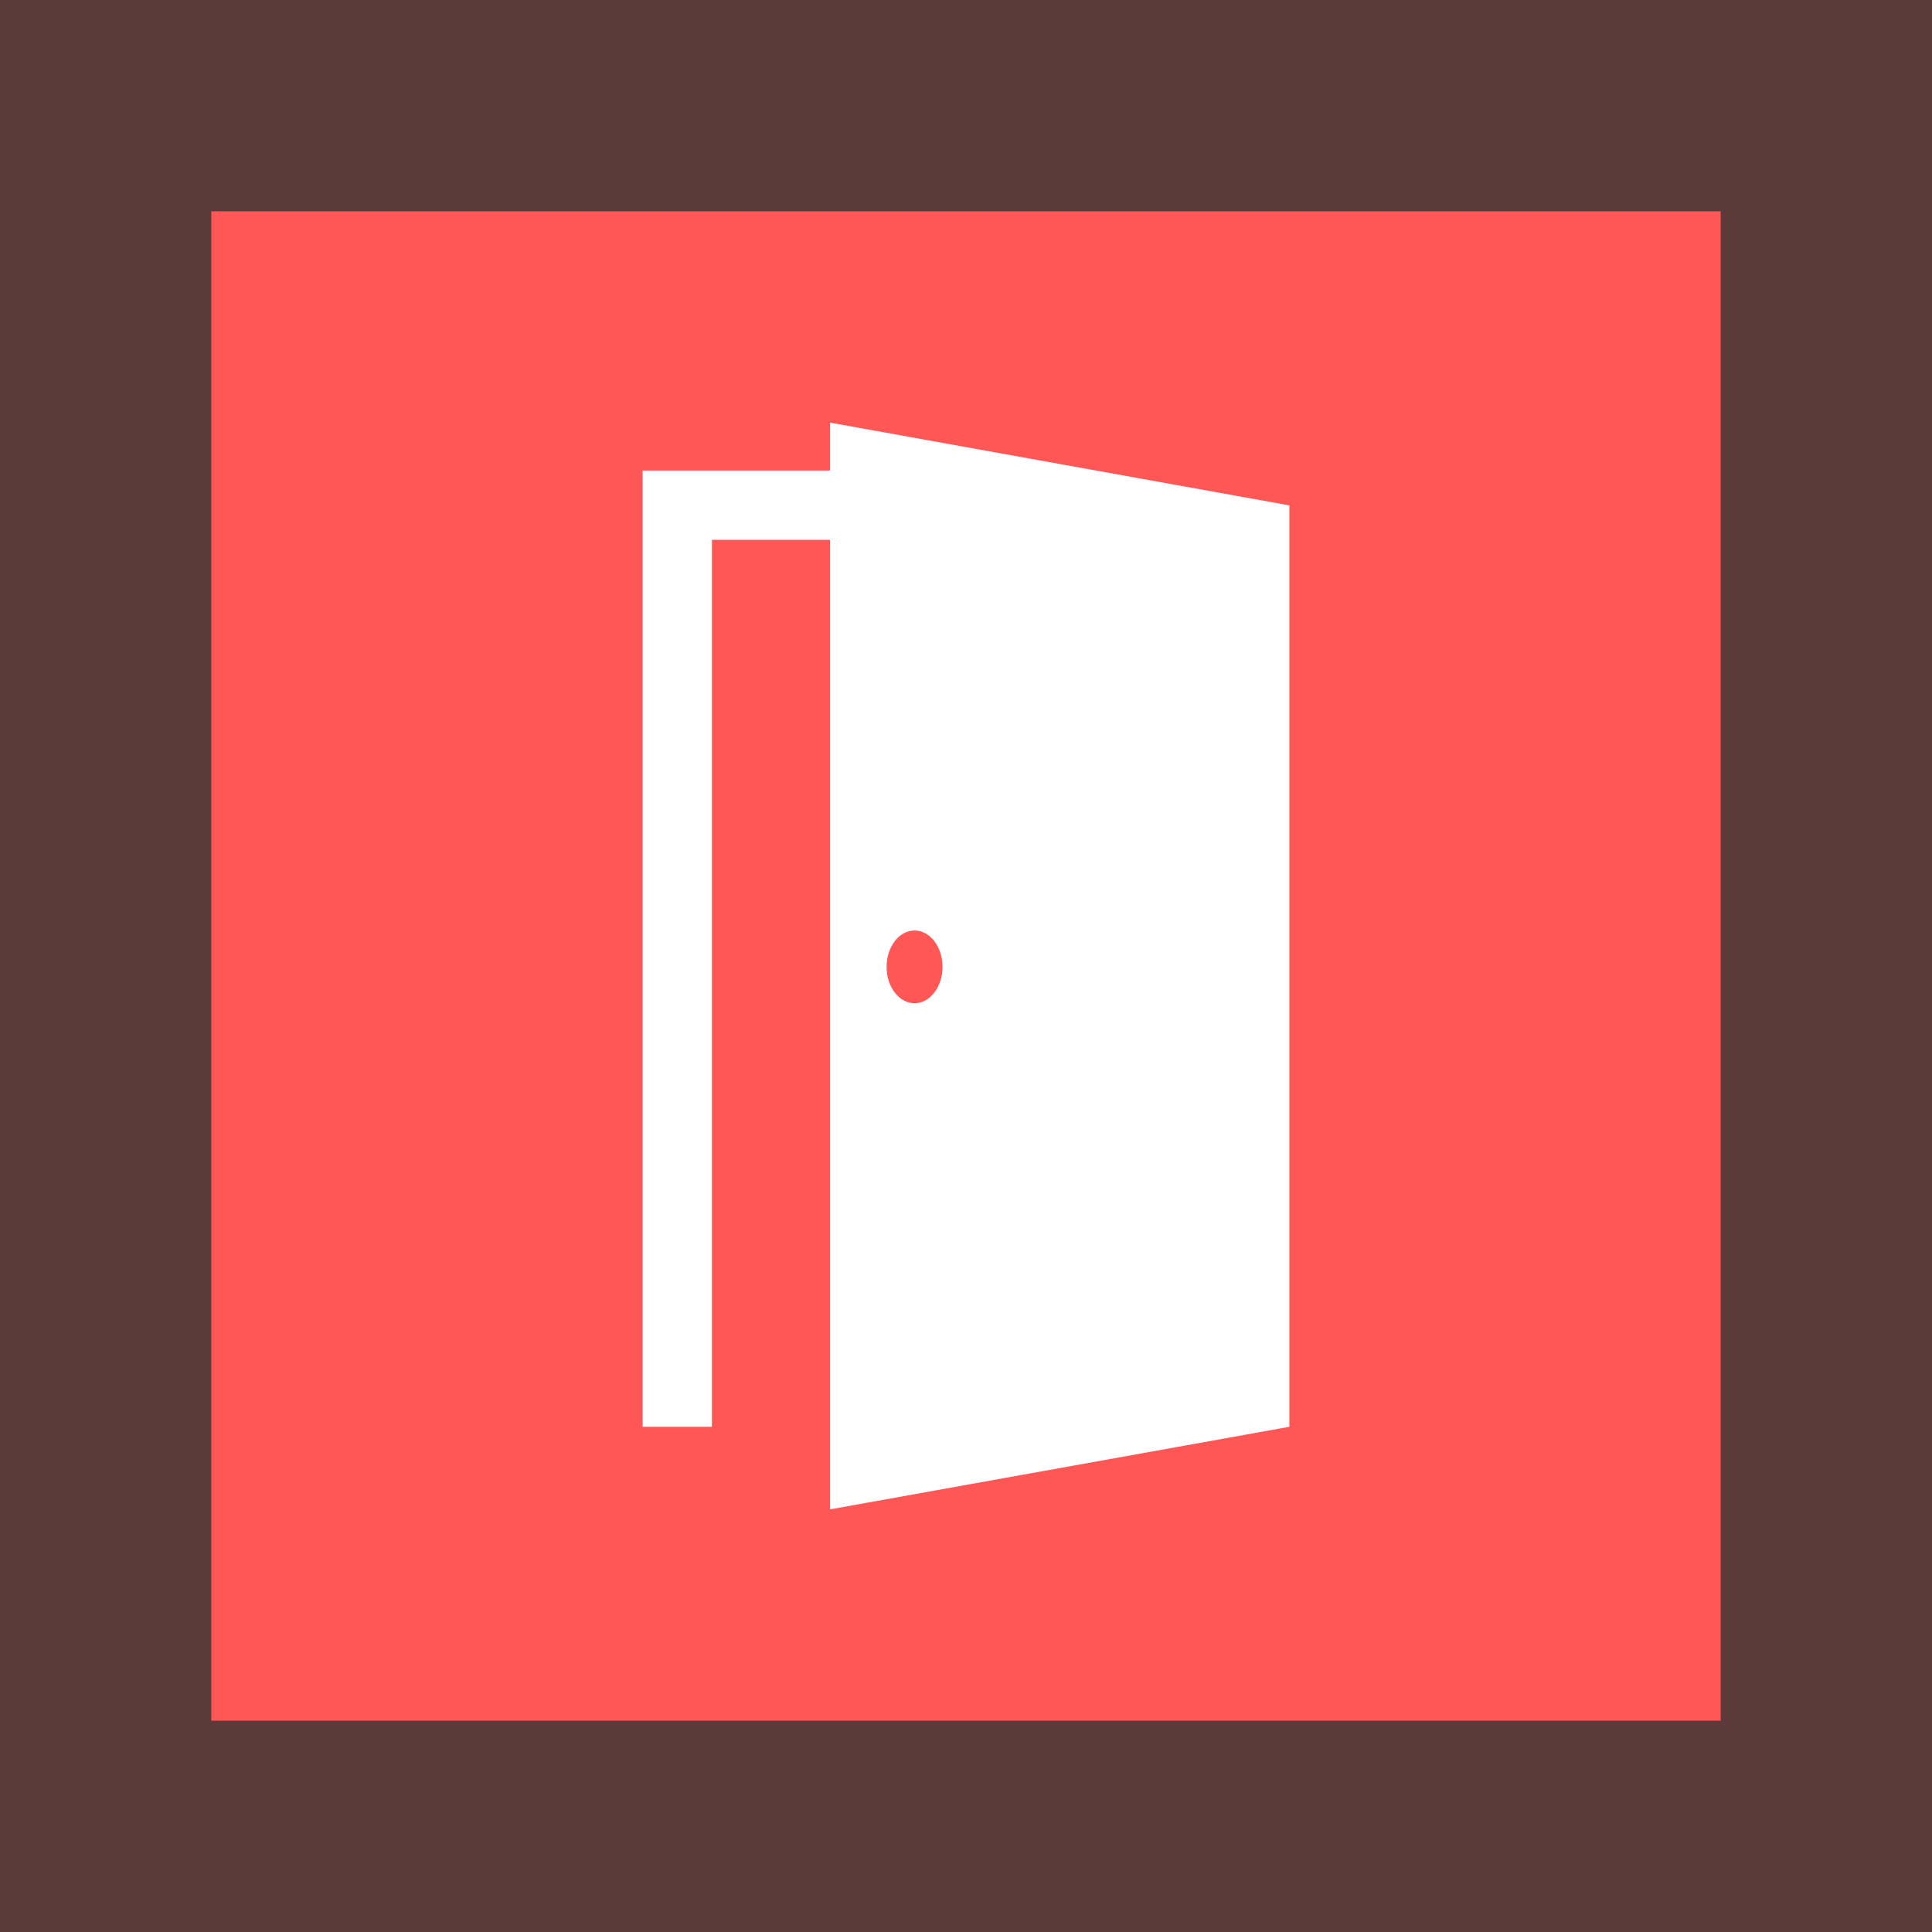
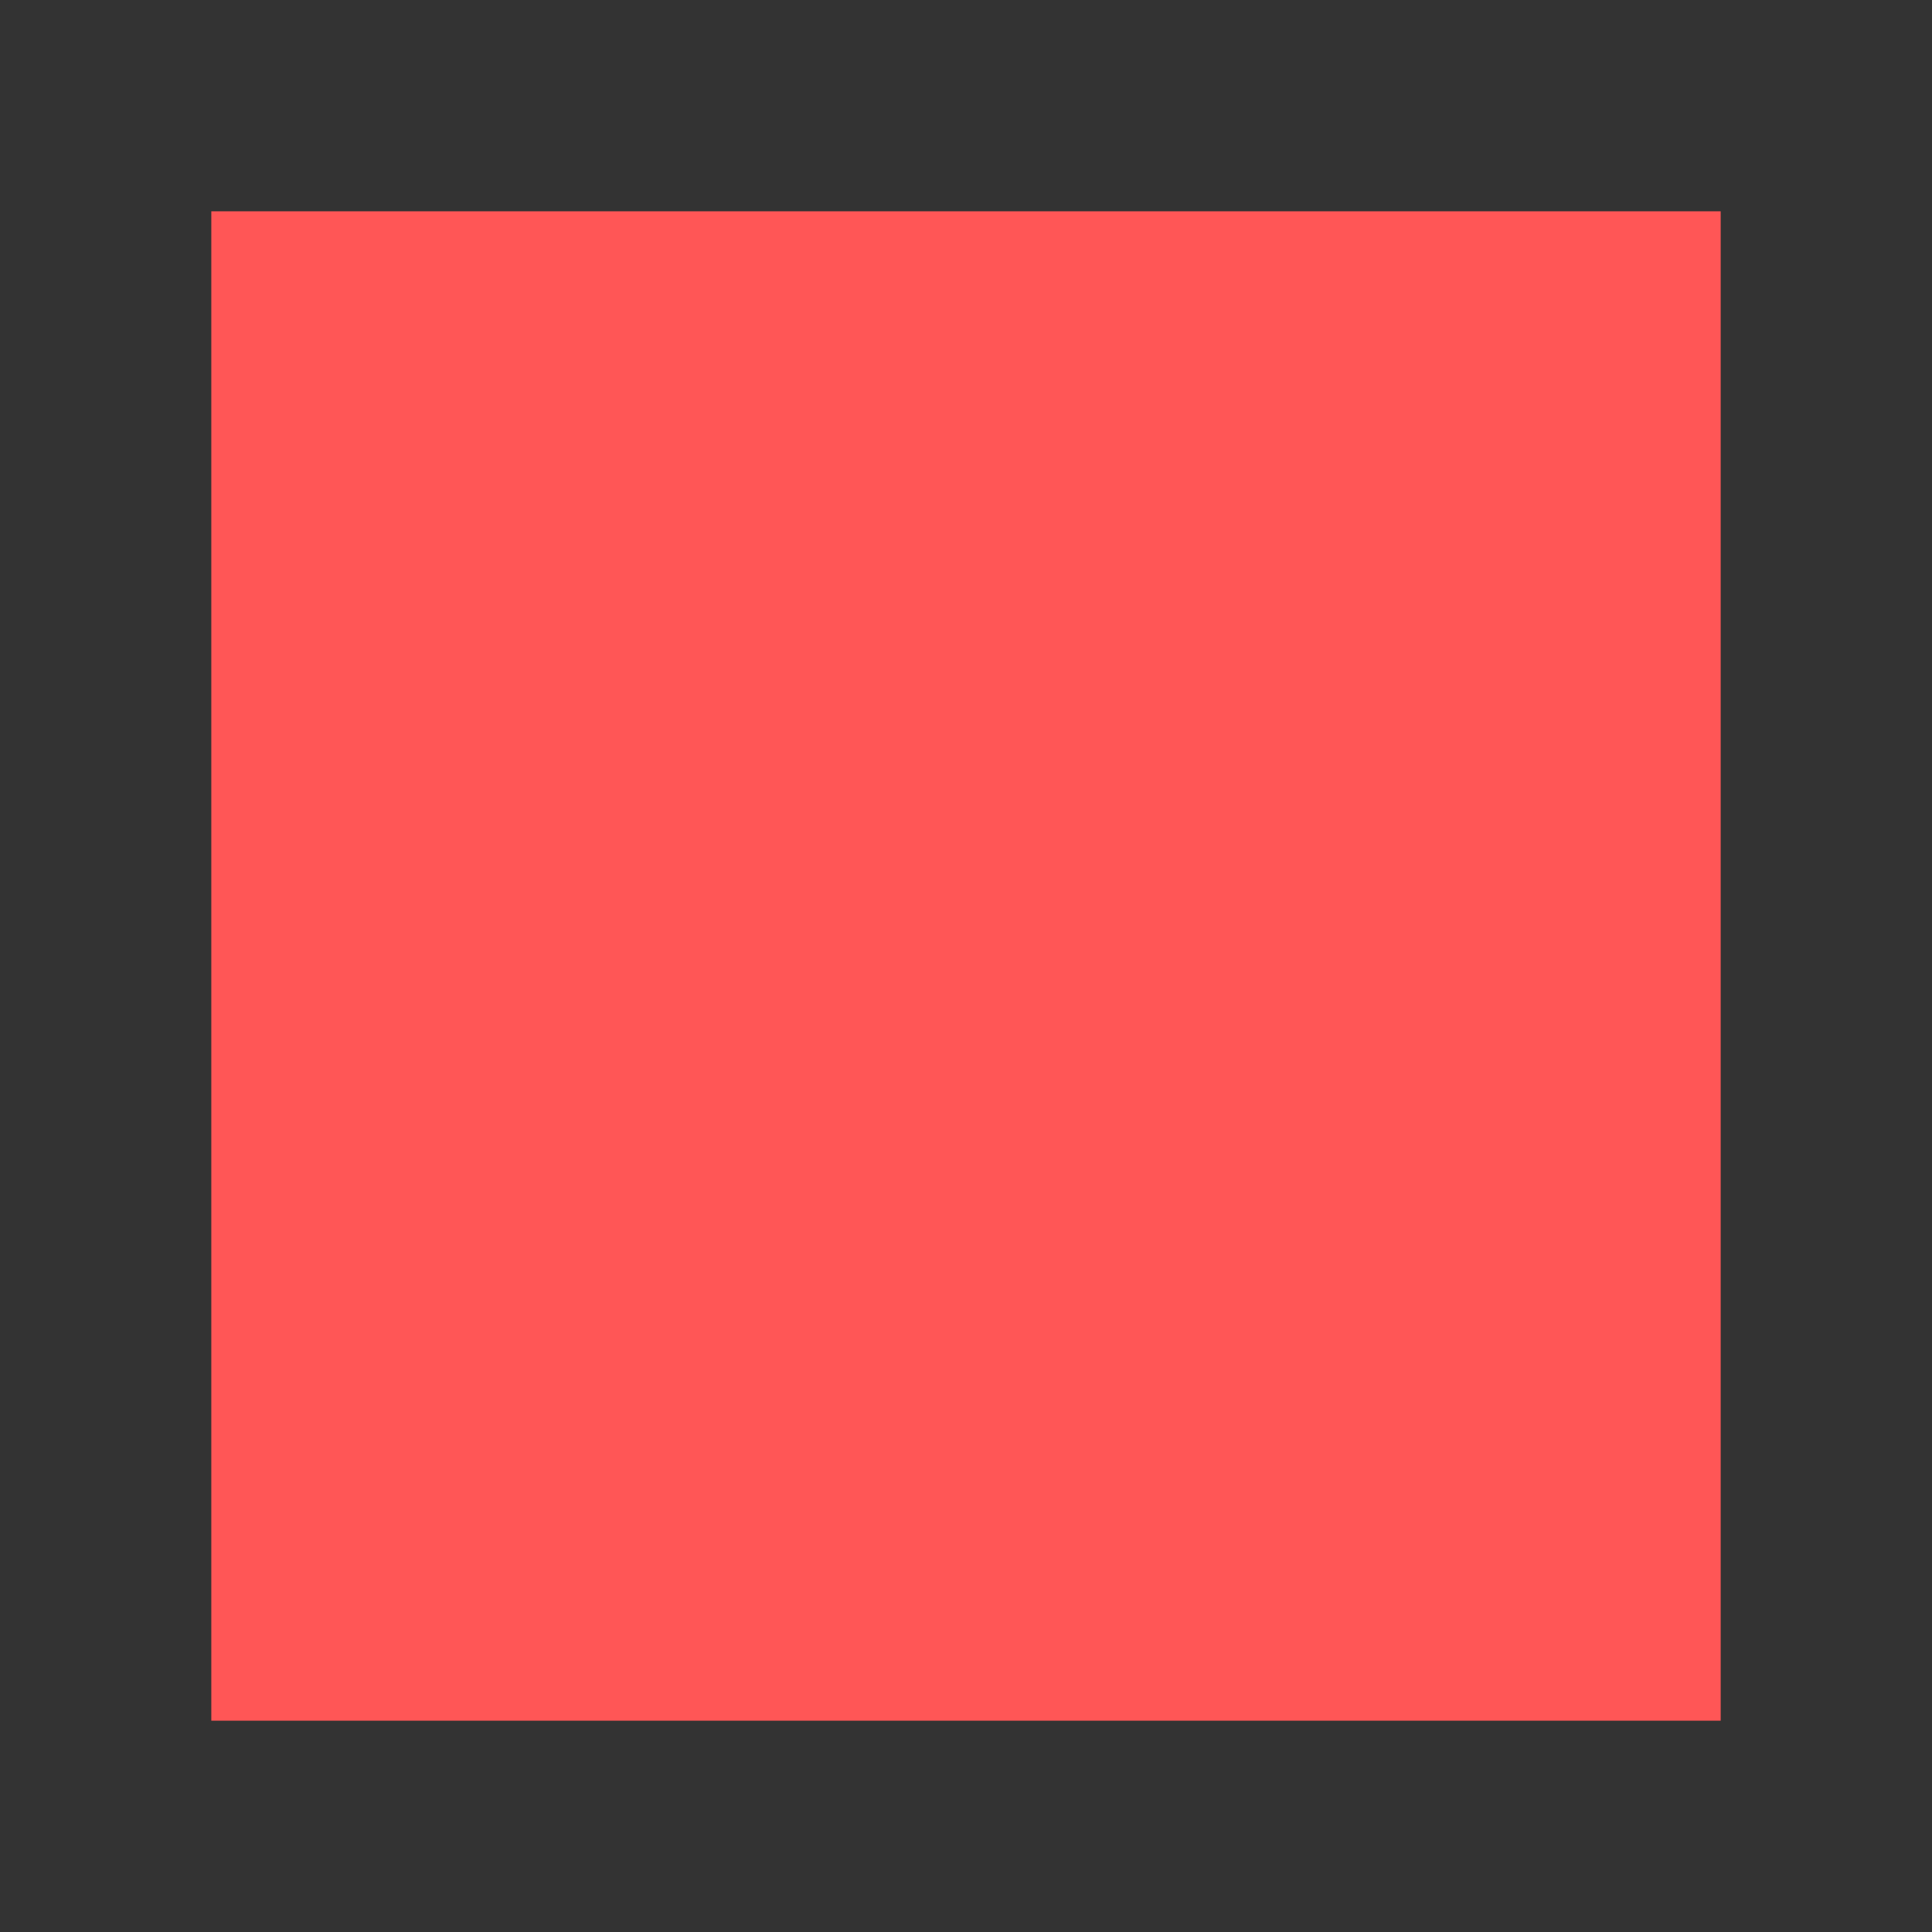
<svg xmlns="http://www.w3.org/2000/svg" width="512" height="512" viewBox="0 0 512 512" fill="none">
  <rect x="0" y="0" width="512" height="512" fill="#333333" stroke="none" />
-   <rect width="512" height="512" fill="#FF5656" fill-opacity="0.2" />
  <rect x="56" y="56" width="400" height="400" fill="#FF5656" />
  <g clip-path="url(#clip0_34_263)">
-     <path d="M219.976 112V124.701H170.304V378.117H188.668V143.065H219.976V400L341.696 378.117V133.929L219.976 112ZM242.368 265.87C238.276 265.87 234.959 261.554 234.959 256.23C234.959 250.906 238.276 246.59 242.368 246.59C246.459 246.59 249.777 250.906 249.777 256.23C249.777 261.554 246.459 265.87 242.368 265.87Z" fill="white" />
-   </g>
+     </g>
  <defs>
    <clipPath id="clip0_34_263">
      <rect width="288" height="288" fill="white" transform="translate(112 112)" />
    </clipPath>
  </defs>
</svg>